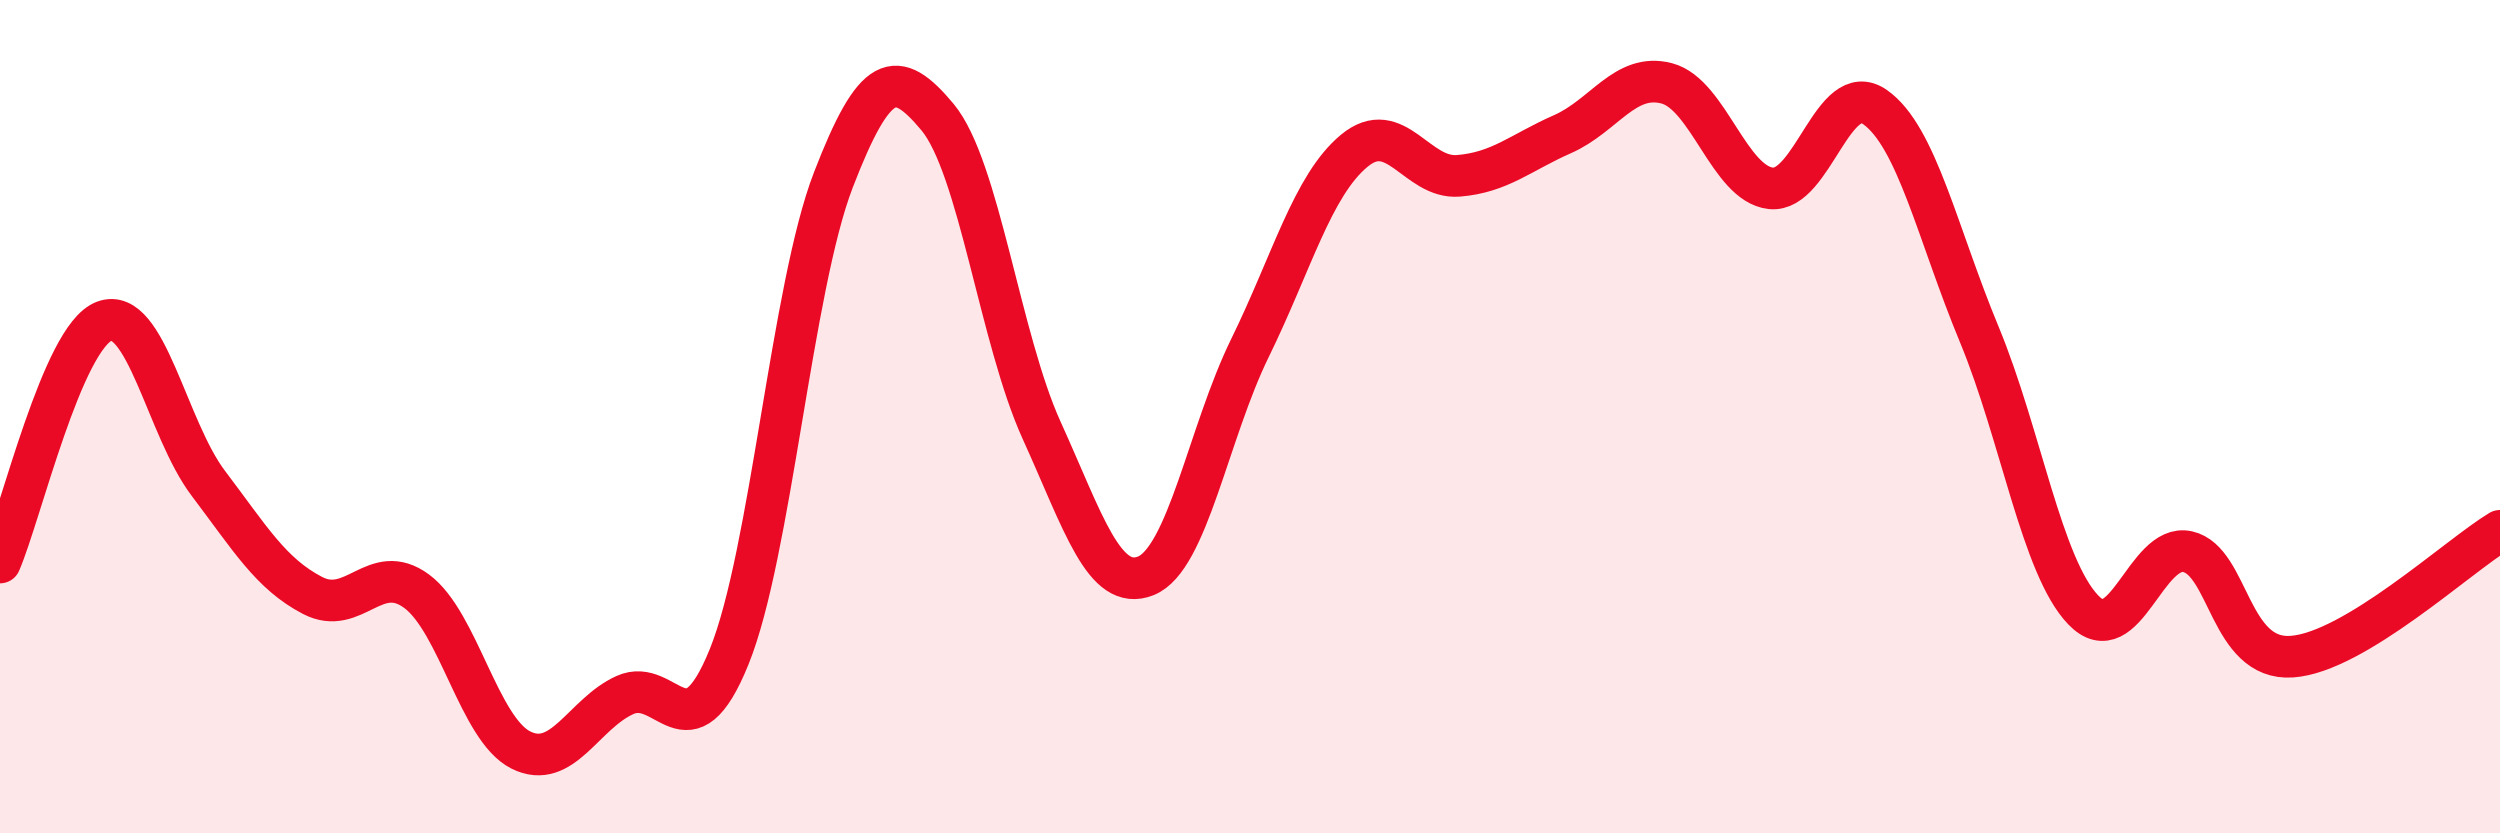
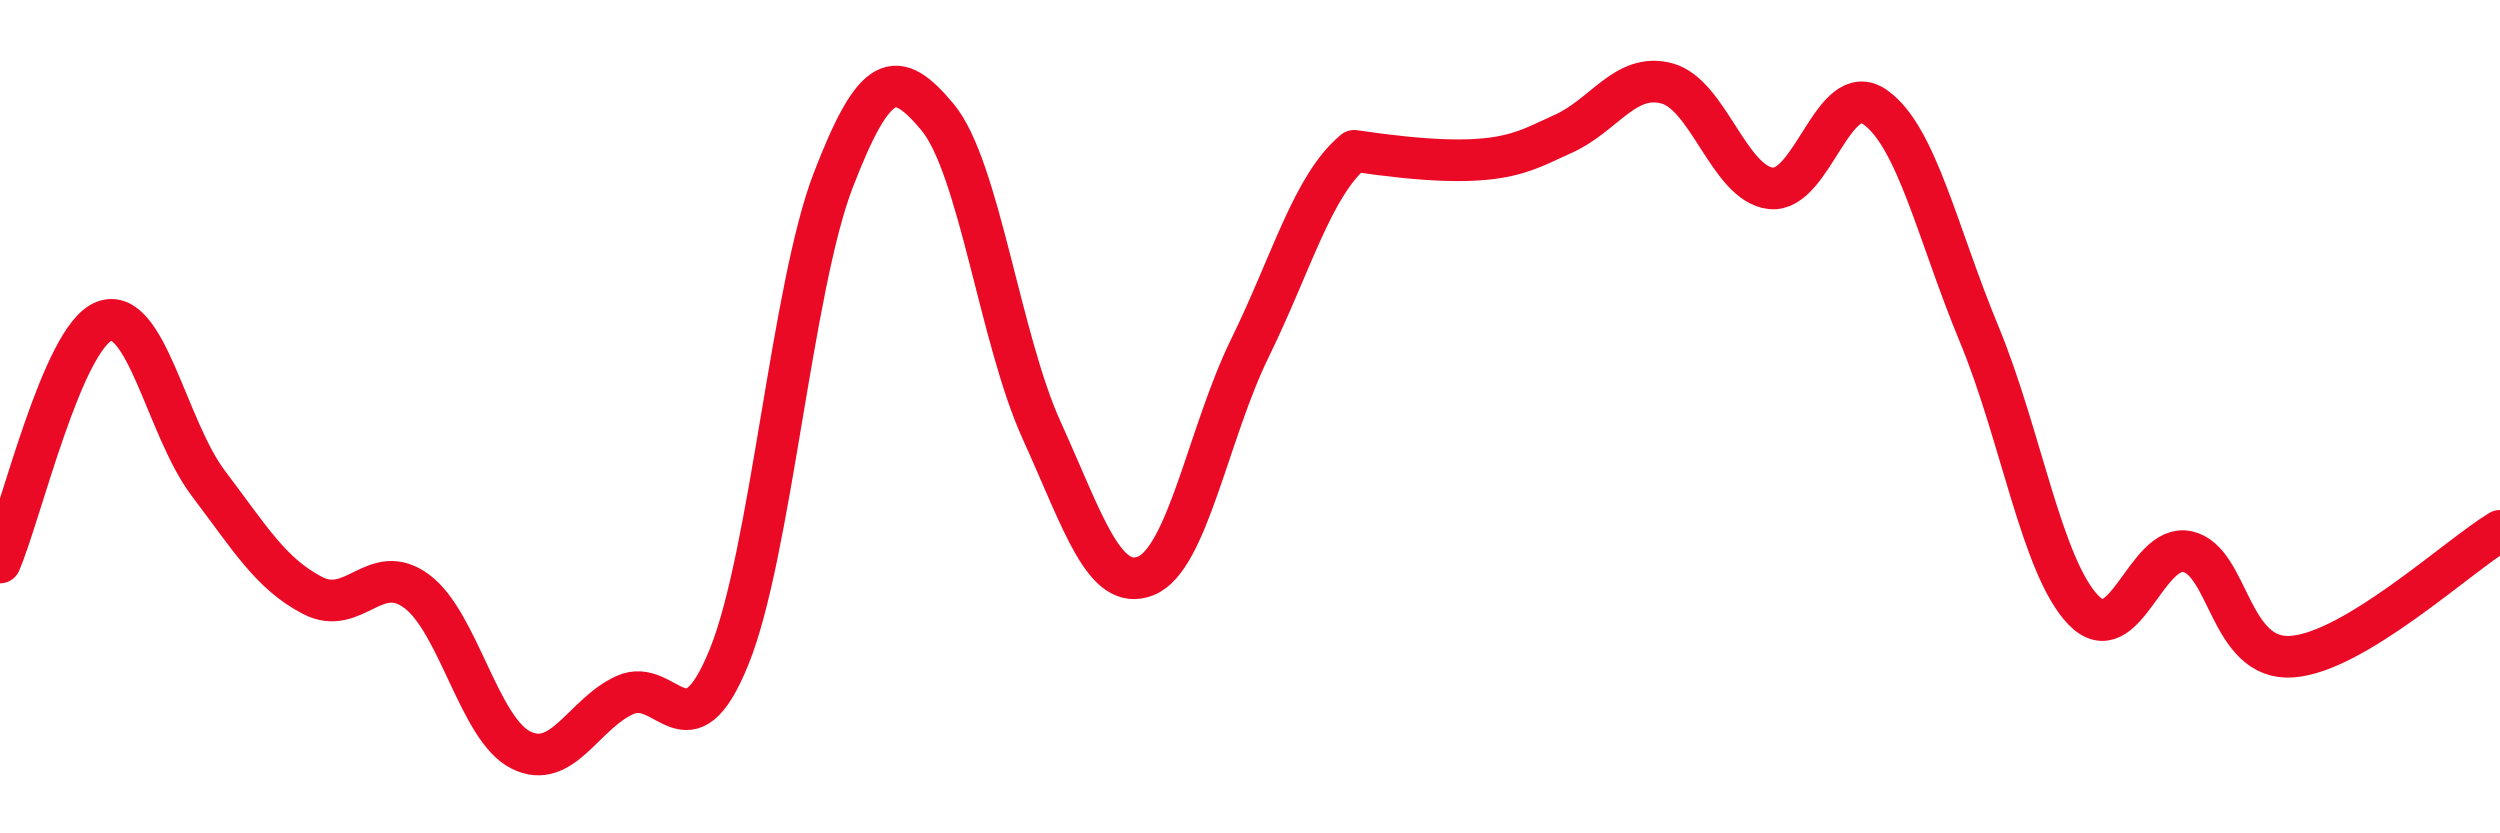
<svg xmlns="http://www.w3.org/2000/svg" width="60" height="20" viewBox="0 0 60 20">
-   <path d="M 0,13.5 C 0.5,12.34 1.5,8.09 2.5,7.71 C 3.5,7.33 4,10.28 5,11.6 C 6,12.92 6.5,13.77 7.5,14.29 C 8.5,14.81 9,13.45 10,14.19 C 11,14.93 11.5,17.5 12.5,18 C 13.5,18.5 14,17.13 15,16.68 C 16,16.23 16.5,18.23 17.5,15.76 C 18.5,13.29 19,6.91 20,4.32 C 21,1.73 21.5,1.61 22.5,2.81 C 23.5,4.01 24,8.13 25,10.33 C 26,12.53 26.5,14.22 27.5,13.82 C 28.5,13.42 29,10.39 30,8.35 C 31,6.31 31.5,4.45 32.5,3.62 C 33.5,2.79 34,4.3 35,4.22 C 36,4.14 36.5,3.66 37.5,3.22 C 38.5,2.78 39,1.74 40,2 C 41,2.26 41.5,4.41 42.5,4.52 C 43.5,4.63 44,1.87 45,2.57 C 46,3.27 46.5,5.61 47.5,8.02 C 48.5,10.43 49,13.6 50,14.64 C 51,15.68 51.5,13.02 52.5,13.24 C 53.5,13.46 53.5,15.86 55,15.76 C 56.5,15.66 59,13.34 60,12.74L60 20L0 20Z" fill="#EB0A25" opacity="0.1" stroke-linecap="round" stroke-linejoin="round" />
-   <path d="M 0,13.5 C 0.5,12.34 1.5,8.09 2.5,7.71 C 3.5,7.33 4,10.28 5,11.6 C 6,12.92 6.5,13.77 7.5,14.29 C 8.5,14.81 9,13.45 10,14.19 C 11,14.93 11.5,17.5 12.5,18 C 13.5,18.5 14,17.13 15,16.68 C 16,16.23 16.5,18.23 17.5,15.76 C 18.5,13.29 19,6.91 20,4.32 C 21,1.73 21.5,1.61 22.5,2.81 C 23.5,4.01 24,8.13 25,10.33 C 26,12.53 26.5,14.22 27.5,13.82 C 28.5,13.42 29,10.39 30,8.35 C 31,6.31 31.5,4.45 32.5,3.62 C 33.5,2.79 34,4.3 35,4.22 C 36,4.14 36.5,3.66 37.5,3.22 C 38.5,2.78 39,1.74 40,2 C 41,2.26 41.5,4.41 42.5,4.52 C 43.5,4.63 44,1.87 45,2.57 C 46,3.27 46.5,5.61 47.5,8.02 C 48.5,10.43 49,13.6 50,14.64 C 51,15.68 51.5,13.02 52.5,13.24 C 53.5,13.46 53.5,15.86 55,15.76 C 56.5,15.66 59,13.34 60,12.74" stroke="#EB0A25" stroke-width="1" fill="none" stroke-linecap="round" stroke-linejoin="round" />
+   <path d="M 0,13.5 C 0.5,12.34 1.5,8.09 2.5,7.71 C 3.5,7.33 4,10.28 5,11.6 C 6,12.92 6.5,13.77 7.5,14.29 C 8.5,14.81 9,13.45 10,14.19 C 11,14.93 11.5,17.5 12.5,18 C 13.5,18.5 14,17.13 15,16.68 C 16,16.23 16.5,18.23 17.5,15.76 C 18.5,13.29 19,6.91 20,4.32 C 21,1.73 21.5,1.61 22.5,2.81 C 23.5,4.01 24,8.13 25,10.33 C 26,12.53 26.5,14.22 27.5,13.82 C 28.5,13.42 29,10.39 30,8.35 C 31,6.31 31.5,4.45 32.5,3.62 C 36,4.14 36.5,3.66 37.5,3.22 C 38.5,2.78 39,1.74 40,2 C 41,2.26 41.5,4.41 42.5,4.52 C 43.5,4.63 44,1.87 45,2.57 C 46,3.27 46.5,5.61 47.5,8.02 C 48.5,10.43 49,13.6 50,14.64 C 51,15.68 51.5,13.02 52.5,13.24 C 53.5,13.46 53.5,15.86 55,15.76 C 56.5,15.66 59,13.34 60,12.74" stroke="#EB0A25" stroke-width="1" fill="none" stroke-linecap="round" stroke-linejoin="round" />
</svg>